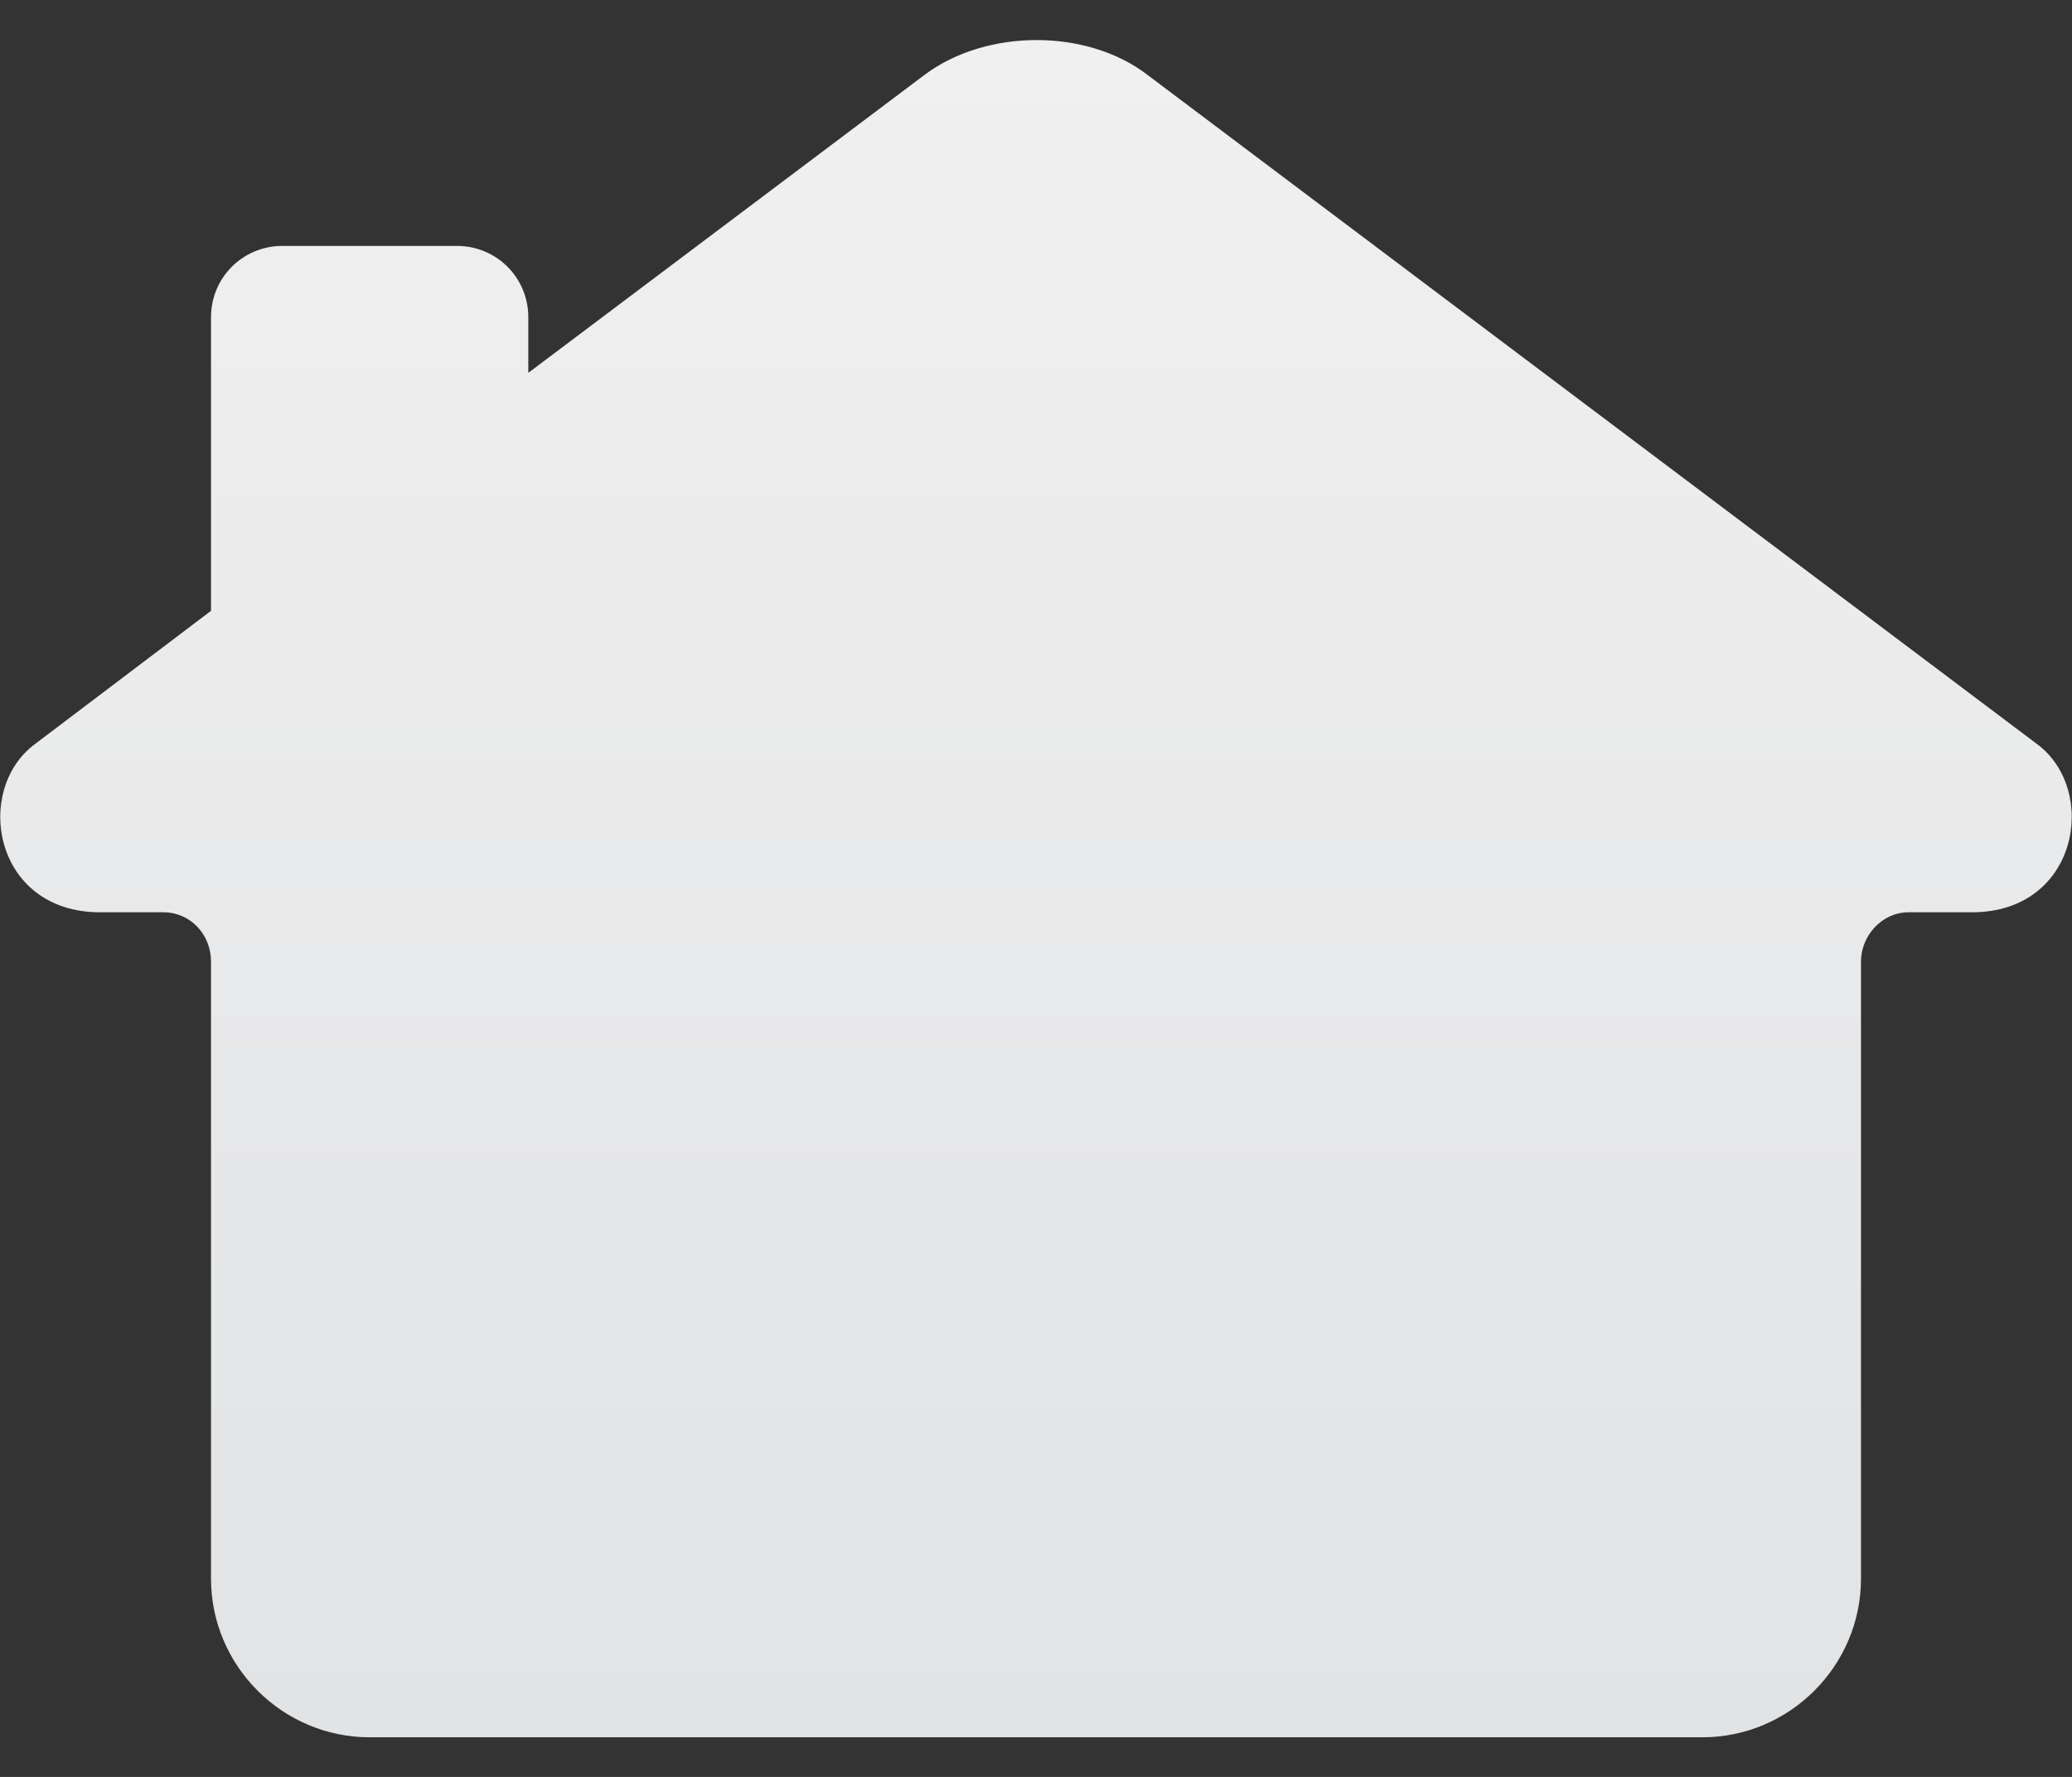
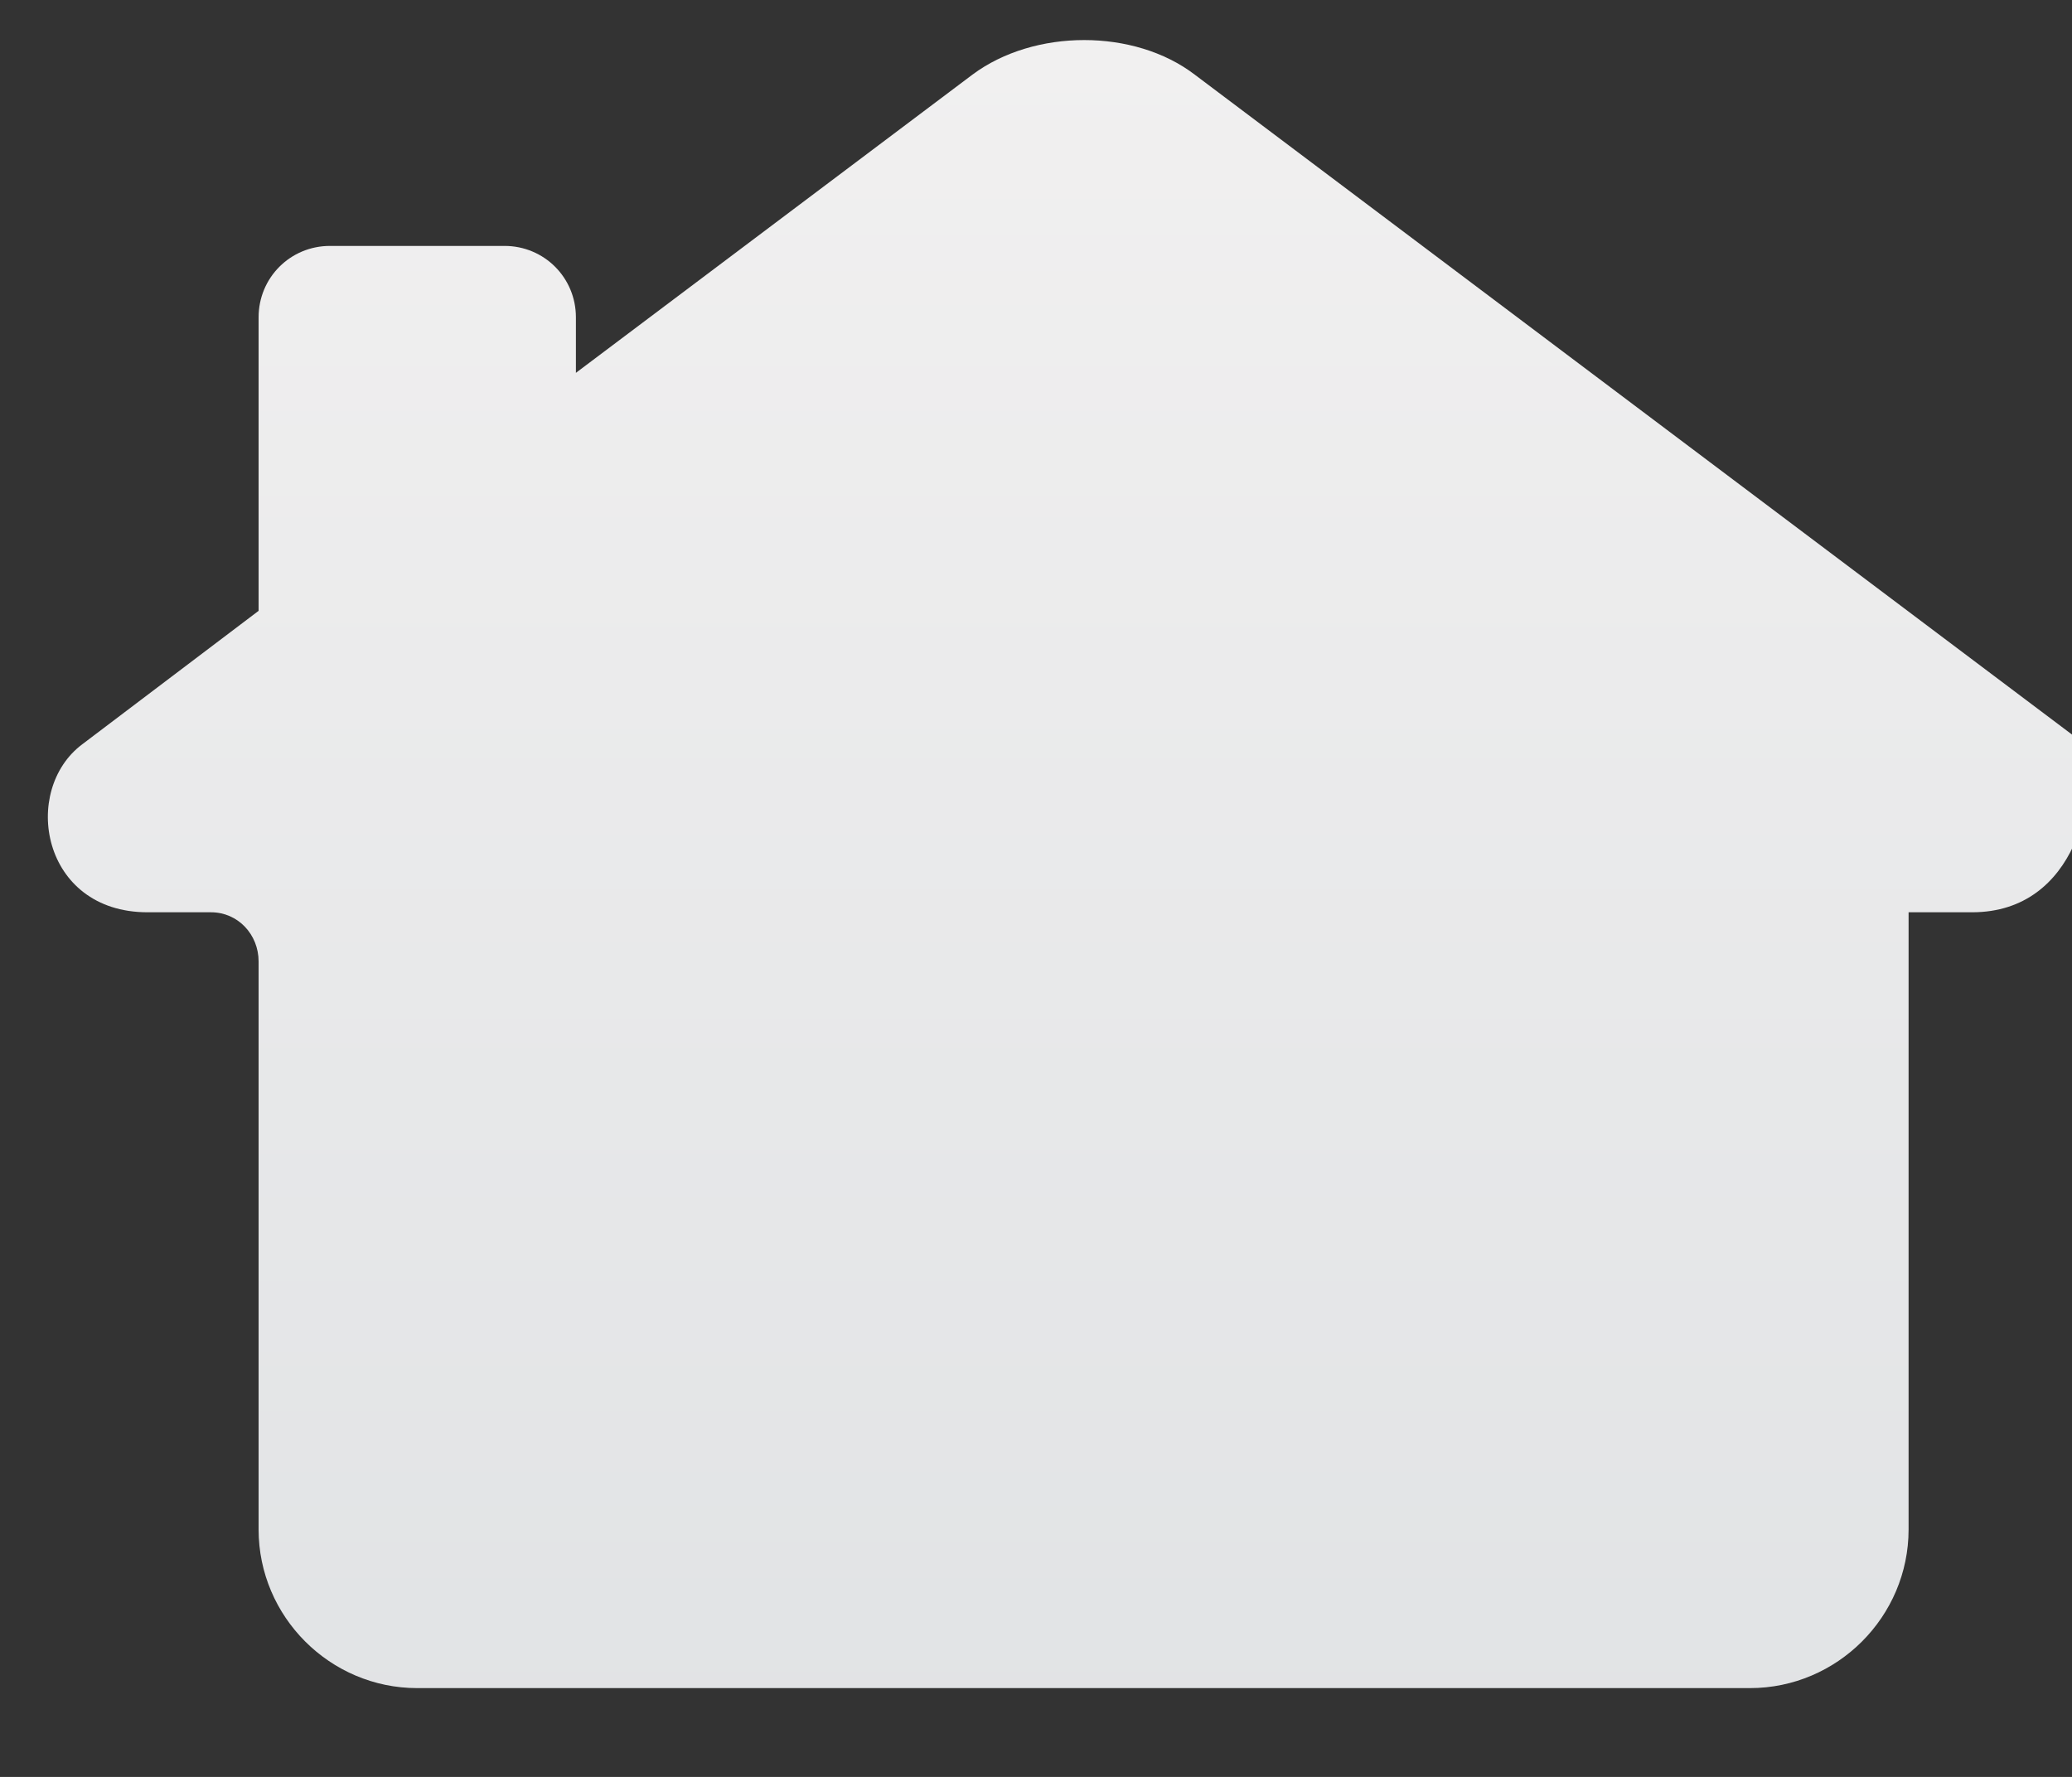
<svg xmlns="http://www.w3.org/2000/svg" version="1.1" id="Layer_1" x="0px" y="0px" width="130.6px" height="112px" viewBox="0 0 130.6 112" enable-background="new 0 0 130.6 112" xml:space="preserve">
  <rect x="0" y="0" width="130.6" height="112" fill="#333333" stroke="none" />
  <g>
    <linearGradient id="home_inactive_1_" gradientUnits="userSpaceOnUse" x1="65.3" y1="2.5" x2="65.3" y2="109.5">
      <stop offset="0" style="stop-color:#F1F0F0" />
      <stop offset="1" style="stop-color:#E1E3E5" />
    </linearGradient>
-     <path id="home_inactive" fill-rule="evenodd" clip-rule="evenodd" fill="url(#home_inactive_1_)" d="M124.3,57.5h-4   c-1.7,0-3,1.5-3,3.1v38.9c0,5.5-4.5,10-10,10h-84c-5.5,0-10-4.5-10-10V60.6c0-1.7-1.3-3.1-3-3.1h-4c-6.7,0-8-7.7-4.1-10.6l11.1-8.4   V20c0-2.5,2-4.5,4.5-4.5h11c2.5,0,4.5,2,4.5,4.5v3.5l25-18.8c3.9-2.9,10.2-2.9,14,0l56.1,42.2C132.3,49.8,131,57.5,124.3,57.5z" />
+     <path id="home_inactive" fill-rule="evenodd" clip-rule="evenodd" fill="url(#home_inactive_1_)" d="M124.3,57.5h-4   v38.9c0,5.5-4.5,10-10,10h-84c-5.5,0-10-4.5-10-10V60.6c0-1.7-1.3-3.1-3-3.1h-4c-6.7,0-8-7.7-4.1-10.6l11.1-8.4   V20c0-2.5,2-4.5,4.5-4.5h11c2.5,0,4.5,2,4.5,4.5v3.5l25-18.8c3.9-2.9,10.2-2.9,14,0l56.1,42.2C132.3,49.8,131,57.5,124.3,57.5z" />
  </g>
</svg>